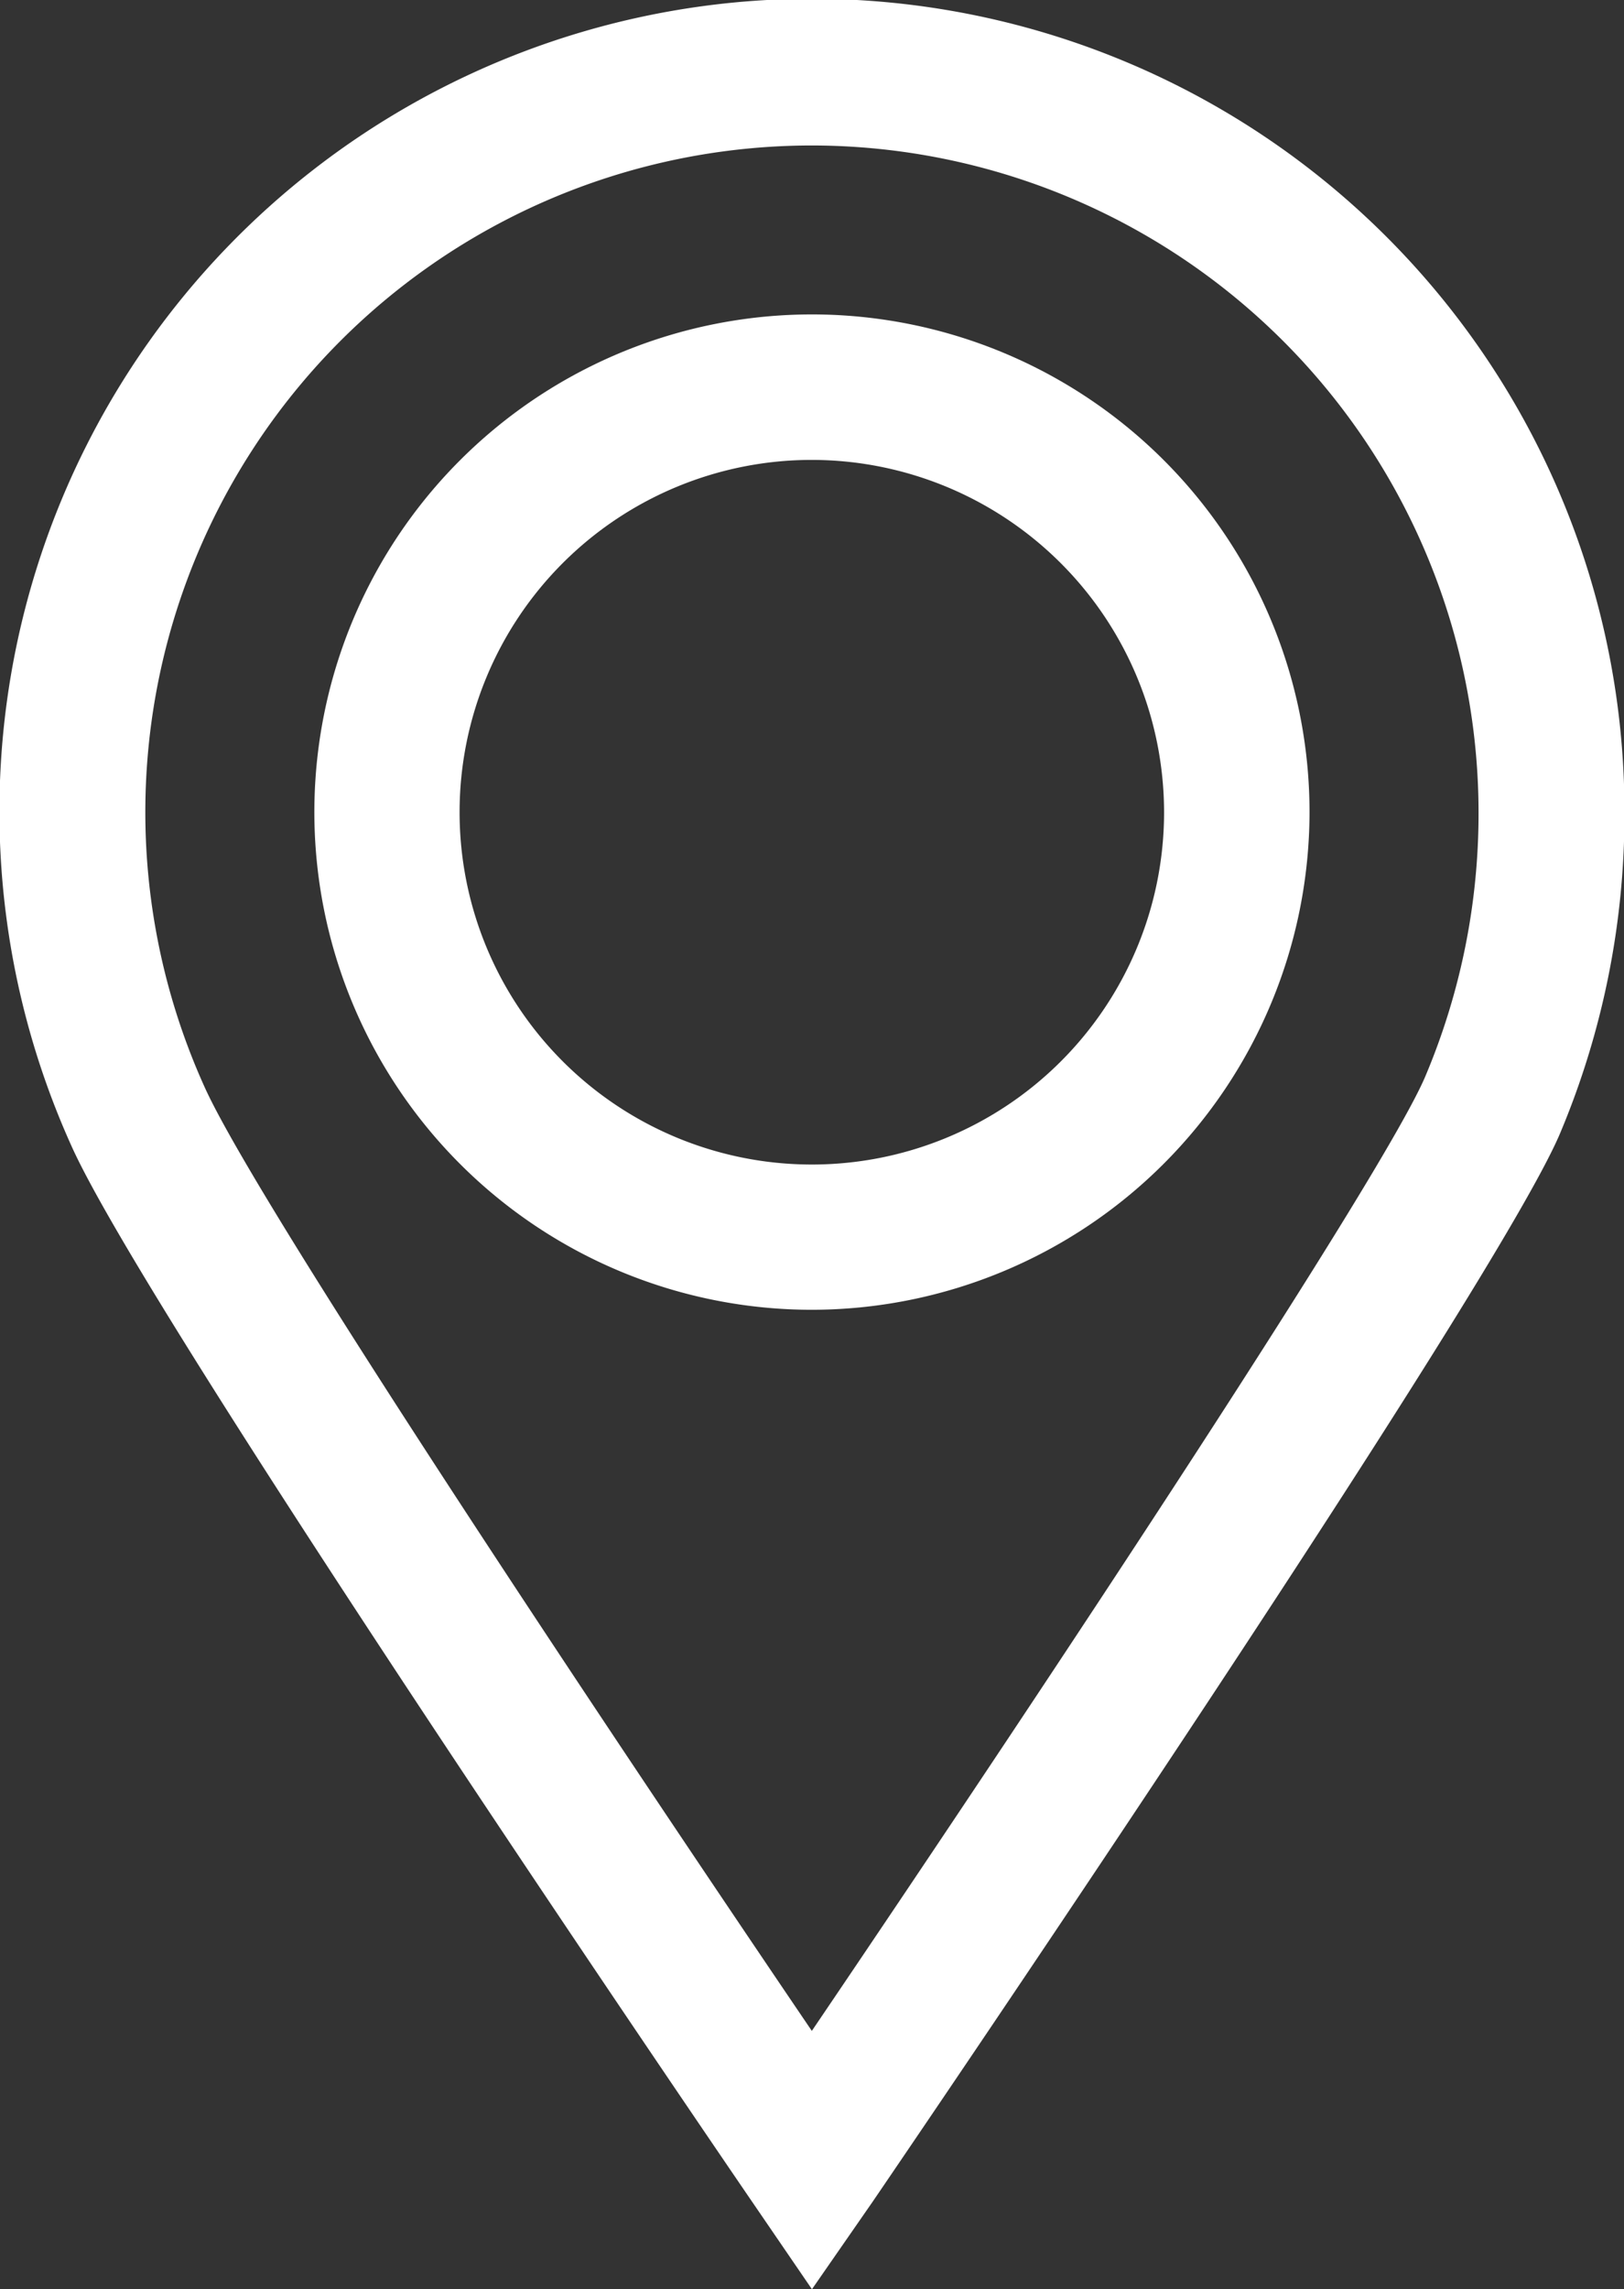
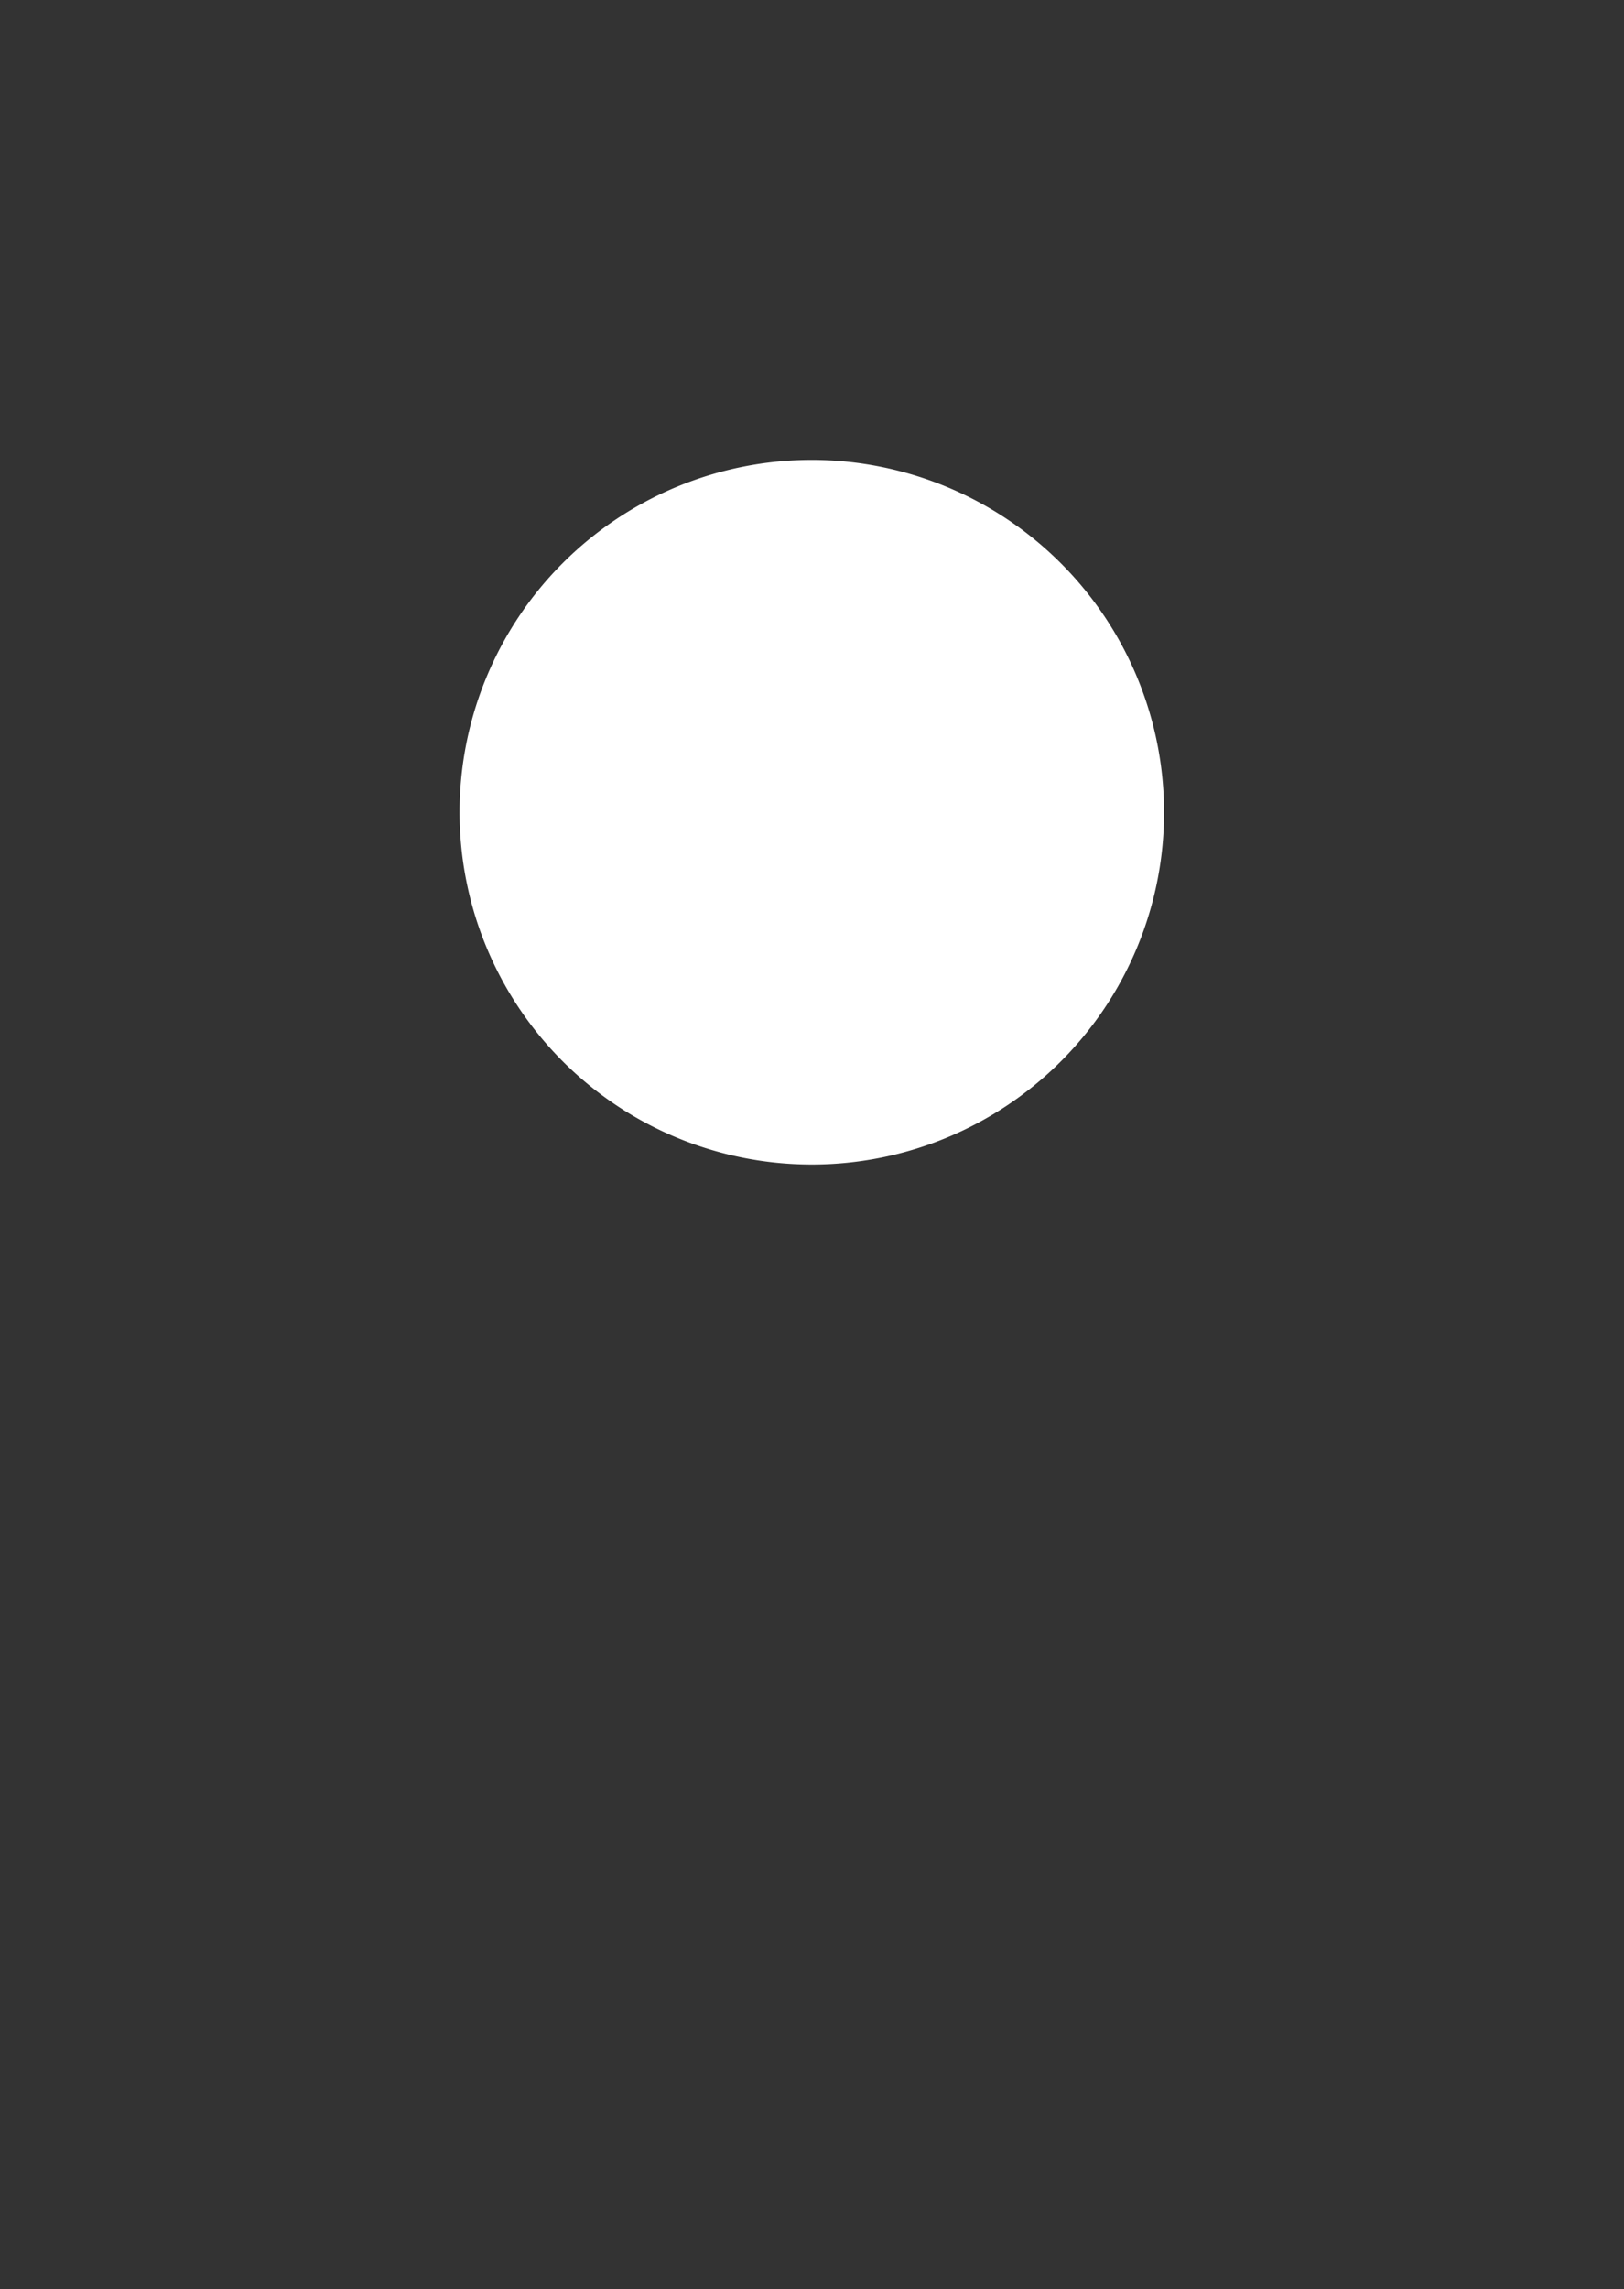
<svg xmlns="http://www.w3.org/2000/svg" id="Calque_1" data-name="Calque 1" viewBox="0 0 141.91 200">
  <rect x="0" y="0" width="141.91" height="200" fill="#333333" stroke="none" />
  <defs>
    <style>
      .cls-1 {
        fill: #fff;
      }
    </style>
  </defs>
  <title>gps</title>
  <g>
-     <path class="cls-1" d="M100,114.43A43.48,43.48,0,1,1,143.48,71,43.53,43.53,0,0,1,100,114.43Zm0-74.25A30.78,30.78,0,1,0,130.77,71,30.81,30.81,0,0,0,100,40.18Z" transform="translate(-29.05)" />
-     <path class="cls-1" d="M100,200l-5.26-7.69c-2.15-3.14-52.73-77.2-59.44-92.18A71,71,0,1,1,171,71a71.78,71.78,0,0,1-5.62,28c-5.55,13.17-54.51,85.19-60.08,93.36Zm0-187.29A58.25,58.25,0,0,0,46.91,94.93c4.65,10.38,36.16,57.56,53.08,82.5,21.37-31.55,50.1-75.05,53.62-83.42A59,59,0,0,0,158.25,71,58.31,58.31,0,0,0,100,12.71Z" transform="translate(-29.05)" />
+     <path class="cls-1" d="M100,114.43Zm0-74.25A30.78,30.78,0,1,0,130.77,71,30.81,30.81,0,0,0,100,40.18Z" transform="translate(-29.05)" />
  </g>
</svg>